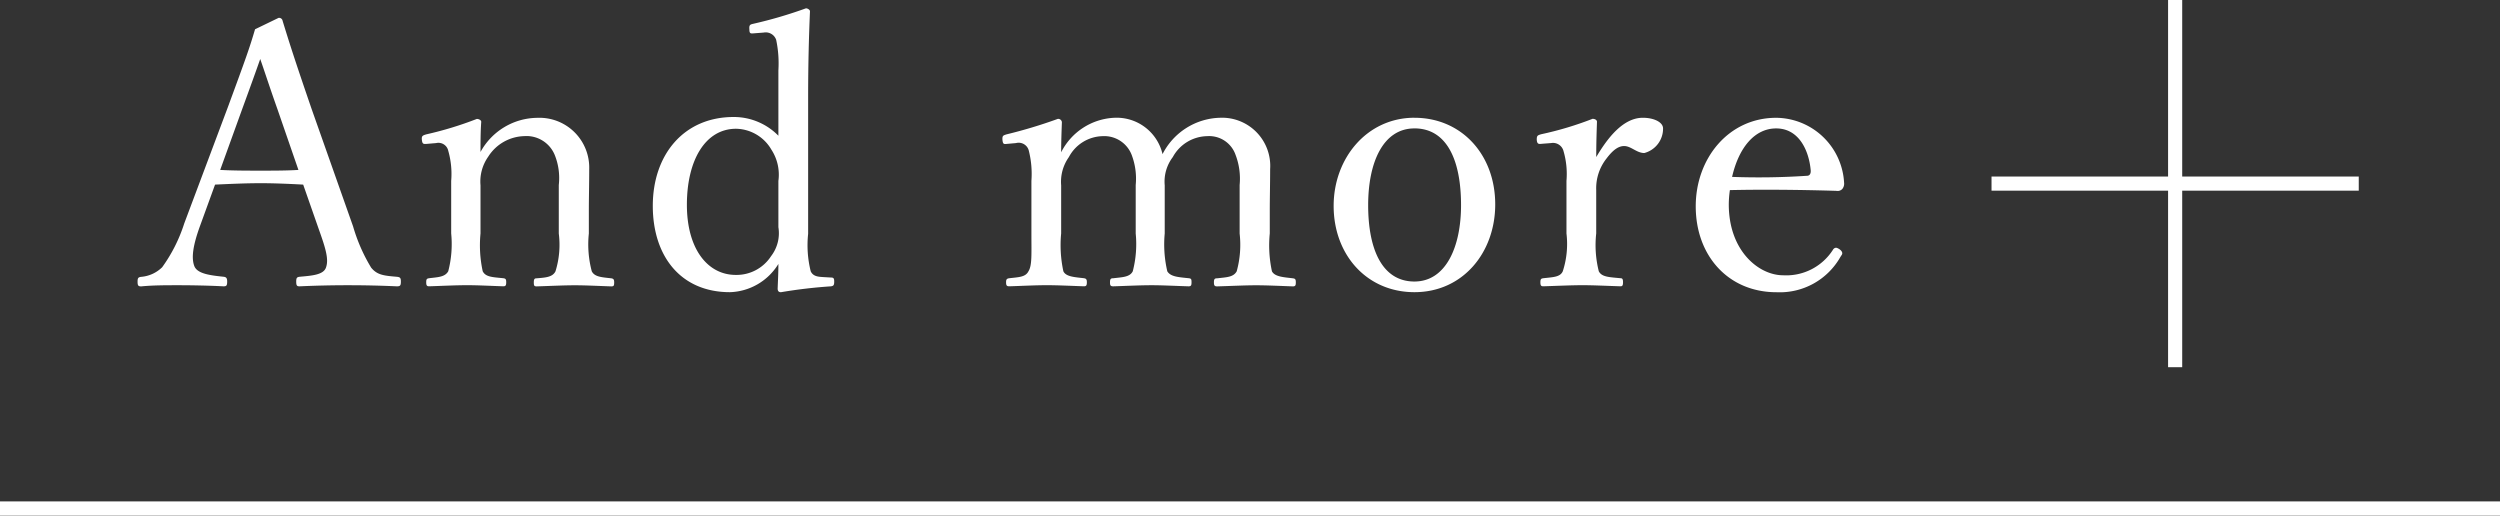
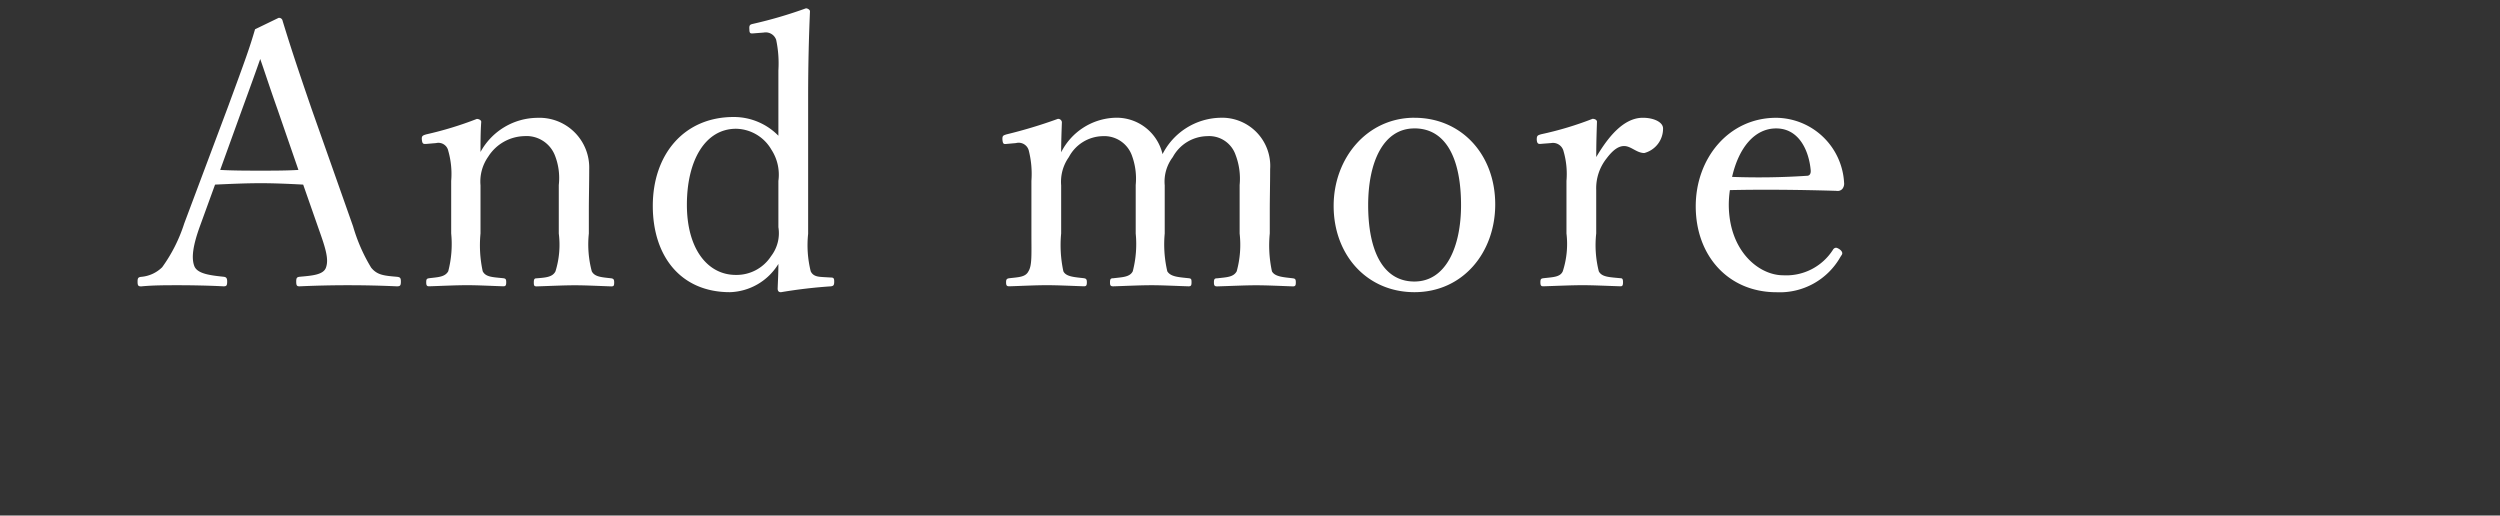
<svg xmlns="http://www.w3.org/2000/svg" viewBox="0 0 177 36.5">
  <rect x="0" y="0" width="177" height="36.5" fill="#333333" stroke="none" />
  <path d="M22.584 16.268c.494 1.378.7 2.106.494 2.678-.182.52-1.014.572-1.872.65-.182.026-.234.078-.234.338 0 .286.052.338.234.338a76.166 76.166 0 016.89 0c.234 0 .286-.052.286-.338 0-.26-.052-.312-.286-.338-.936-.078-1.4-.13-1.82-.65A12.079 12.079 0 0125 16.034l-2.938-8.32c-1.144-3.328-1.56-4.628-2.054-6.24a.251.251 0 00-.286-.208l-1.664.806c-.39 1.326-.65 2.054-1.924 5.512l-3.092 8.242a10.983 10.983 0 01-1.56 3.094A2.4 2.4 0 0110 19.6c-.208.026-.26.078-.26.338 0 .286.052.338.26.338.832-.082 1.742-.082 2.652-.082.936 0 2.21.026 3.172.078.208 0 .26-.052.26-.338 0-.26-.078-.312-.234-.338-.962-.1-1.846-.208-2.08-.728-.234-.572-.13-1.456.416-2.938l1.04-2.86c1.144-.052 2.184-.1 3.25-.1.988 0 2.106.052 2.99.1zm-1.456-4.238c-.806.052-1.794.052-2.652.052-.962 0-1.976 0-2.886-.052l1.56-4.316c.6-1.638.936-2.574 1.274-3.536.338.962.624 1.872 1.222 3.562zm9.75-1.9a.711.711 0 01.858.546 5.961 5.961 0 01.208 2.132v3.718a7.651 7.651 0 01-.208 2.678c-.234.416-.728.416-1.352.494-.156.026-.208.052-.208.286s.052.286.208.286c.858-.026 1.846-.078 2.7-.078.78 0 1.716.052 2.548.078.156 0 .208-.052.208-.286s-.052-.26-.208-.286c-.754-.078-1.248-.078-1.456-.494a8.657 8.657 0 01-.156-2.678v-3.404a3.049 3.049 0 01.546-2.028 3.112 3.112 0 012.548-1.456 2.161 2.161 0 012.158 1.326 4.381 4.381 0 01.29 2.136v3.432a6.349 6.349 0 01-.234 2.678c-.208.416-.7.442-1.326.494-.156 0-.208.052-.208.286s.026.286.208.286c.884-.026 1.872-.078 2.7-.078.806 0 1.742.052 2.574.078.182 0 .208-.052.208-.286 0-.208-.052-.26-.208-.286-.7-.078-1.17-.1-1.378-.494a7.392 7.392 0 01-.208-2.678v-1.69c0-.65.026-1.924.026-2.86a3.526 3.526 0 00-3.666-3.64 4.631 4.631 0 00-4.03 2.418c0-.676 0-1.43.052-2.132 0-.13-.182-.208-.312-.208a24.923 24.923 0 01-3.56 1.088c-.286.078-.338.13-.338.312.026.39.1.39.39.364zm24.232-.52a4.414 4.414 0 00-3.172-1.326c-3.51 0-5.72 2.652-5.72 6.292 0 3.562 1.976 6.11 5.46 6.11a4.169 4.169 0 003.432-2c0 .6-.026 1.066-.052 1.742 0 .182.078.26.234.26a35.222 35.222 0 013.536-.416c.182-.026.234-.078.234-.338 0-.234-.052-.286-.234-.286l-.468-.026c-.39-.026-.78-.026-.962-.416a7.64 7.64 0 01-.182-2.652V6.986c0-2.444.052-4.342.13-6.188 0-.1-.156-.208-.286-.208a31.307 31.307 0 01-3.718 1.092c-.234.052-.312.078-.286.39 0 .312.078.312.338.286l.676-.052a.78.78 0 01.884.52 8.073 8.073 0 01.156 2.158zm0 6.474a2.658 2.658 0 01-.52 2.054 2.908 2.908 0 01-2.5 1.326c-1.976 0-3.458-1.82-3.458-4.966s1.3-5.382 3.484-5.382a2.95 2.95 0 012.5 1.482 3.242 3.242 0 01.494 2.21zm16.822-5.954a.74.74 0 01.91.546 6.773 6.773 0 01.182 2.132v3.718c0 1.482.052 2.262-.208 2.678-.208.416-.676.416-1.352.494-.182.026-.234.078-.234.286 0 .234.052.286.234.286.858-.026 1.82-.078 2.652-.078.806 0 1.82.052 2.626.078.156 0 .208-.052.208-.286 0-.208-.052-.26-.208-.286-.65-.078-1.274-.1-1.456-.494a8.753 8.753 0 01-.156-2.678v-3.404a3.017 3.017 0 01.546-2 2.773 2.773 0 012.392-1.482 2.078 2.078 0 012.054 1.326 4.712 4.712 0 01.286 2.134v3.432a7.651 7.651 0 01-.208 2.674c-.208.416-.728.416-1.378.494-.182 0-.234.052-.234.286 0 .208.026.286.234.286.858-.026 1.872-.078 2.73-.078.728 0 1.742.052 2.6.078.182 0 .208-.078.208-.286 0-.234-.026-.26-.182-.286-.728-.078-1.3-.1-1.534-.494a8.4 8.4 0 01-.182-2.678v-3.406a2.868 2.868 0 01.572-2 2.824 2.824 0 012.444-1.482 1.974 1.974 0 012 1.326 4.712 4.712 0 01.288 2.134v3.432a7.037 7.037 0 01-.208 2.678c-.234.416-.7.416-1.378.494-.182 0-.234.052-.234.286s.052.286.234.286c.936-.026 1.924-.078 2.756-.078.806 0 1.82.052 2.6.078.182 0 .208-.078.208-.286 0-.234-.052-.26-.208-.286-.624-.078-1.274-.1-1.482-.494a8.657 8.657 0 01-.154-2.682v-1.69c0-.65.026-1.924.026-2.86a3.412 3.412 0 00-3.562-3.64 4.7 4.7 0 00-4.056 2.574A3.338 3.338 0 0078.9 8.338a4.443 4.443 0 00-3.77 2.444c0-.676.026-1.43.052-2.132a.265.265 0 00-.286-.234 34.129 34.129 0 01-3.614 1.092c-.26.078-.312.1-.312.338.026.39.1.364.364.338zm28.21-1.794c-3.354 0-5.72 2.86-5.72 6.24 0 3.484 2.366 6.11 5.72 6.11 3.432 0 5.72-2.808 5.72-6.214 0-3.534-2.392-6.134-5.72-6.134zm0 .754c2.288 0 3.3 2.236 3.3 5.434 0 2.99-1.092 5.408-3.3 5.408-2.262 0-3.276-2.236-3.276-5.408 0-3.04 1.066-5.432 3.276-5.432zm9.672 1.04a.768.768 0 01.884.572 5.8 5.8 0 01.208 2.106v3.718a6.263 6.263 0 01-.26 2.678c-.182.416-.676.416-1.378.494-.156.026-.208.052-.208.286s.052.286.208.286c.858-.026 1.976-.078 2.782-.078.78 0 1.82.052 2.678.078.13 0 .182-.052.182-.286s-.052-.286-.182-.286c-.78-.078-1.326-.078-1.534-.494a7.569 7.569 0 01-.182-2.678V13.46a3.4 3.4 0 01.728-2.236c.468-.624.858-.884 1.248-.884.494 0 .884.494 1.43.494a1.782 1.782 0 001.326-1.742c0-.442-.65-.754-1.43-.754-1.4 0-2.5 1.43-3.3 2.782 0-.988.026-1.742.052-2.5 0-.13-.156-.208-.312-.208a23.567 23.567 0 01-3.64 1.092c-.26.078-.312.1-.312.39.026.312.13.312.364.286zm12.662 3.33c2.288-.052 4.992-.026 7.54.052a.451.451 0 00.416-.13.589.589 0 00.13-.442 4.86 4.86 0 00-4.81-4.6c-3.354 0-5.694 2.86-5.694 6.266 0 3.51 2.314 6.084 5.72 6.084a4.932 4.932 0 004.524-2.5c.1-.156.13-.182.13-.26 0-.208-.338-.39-.442-.39a.265.265 0 00-.208.13 3.924 3.924 0 01-3.536 1.82c-1.716 0-3.848-1.716-3.848-5.018a7.257 7.257 0 01.078-1.012zm.156-.936c.468-2.054 1.586-3.432 3.12-3.432 1.612 0 2.314 1.56 2.444 2.938.026.234-.052.416-.26.416a51.575 51.575 0 01-5.304.078z" fill="#fff" />
-   <path d="M154 0v26m13-13h-26m36 23H0" fill="none" stroke="#fff" />
</svg>